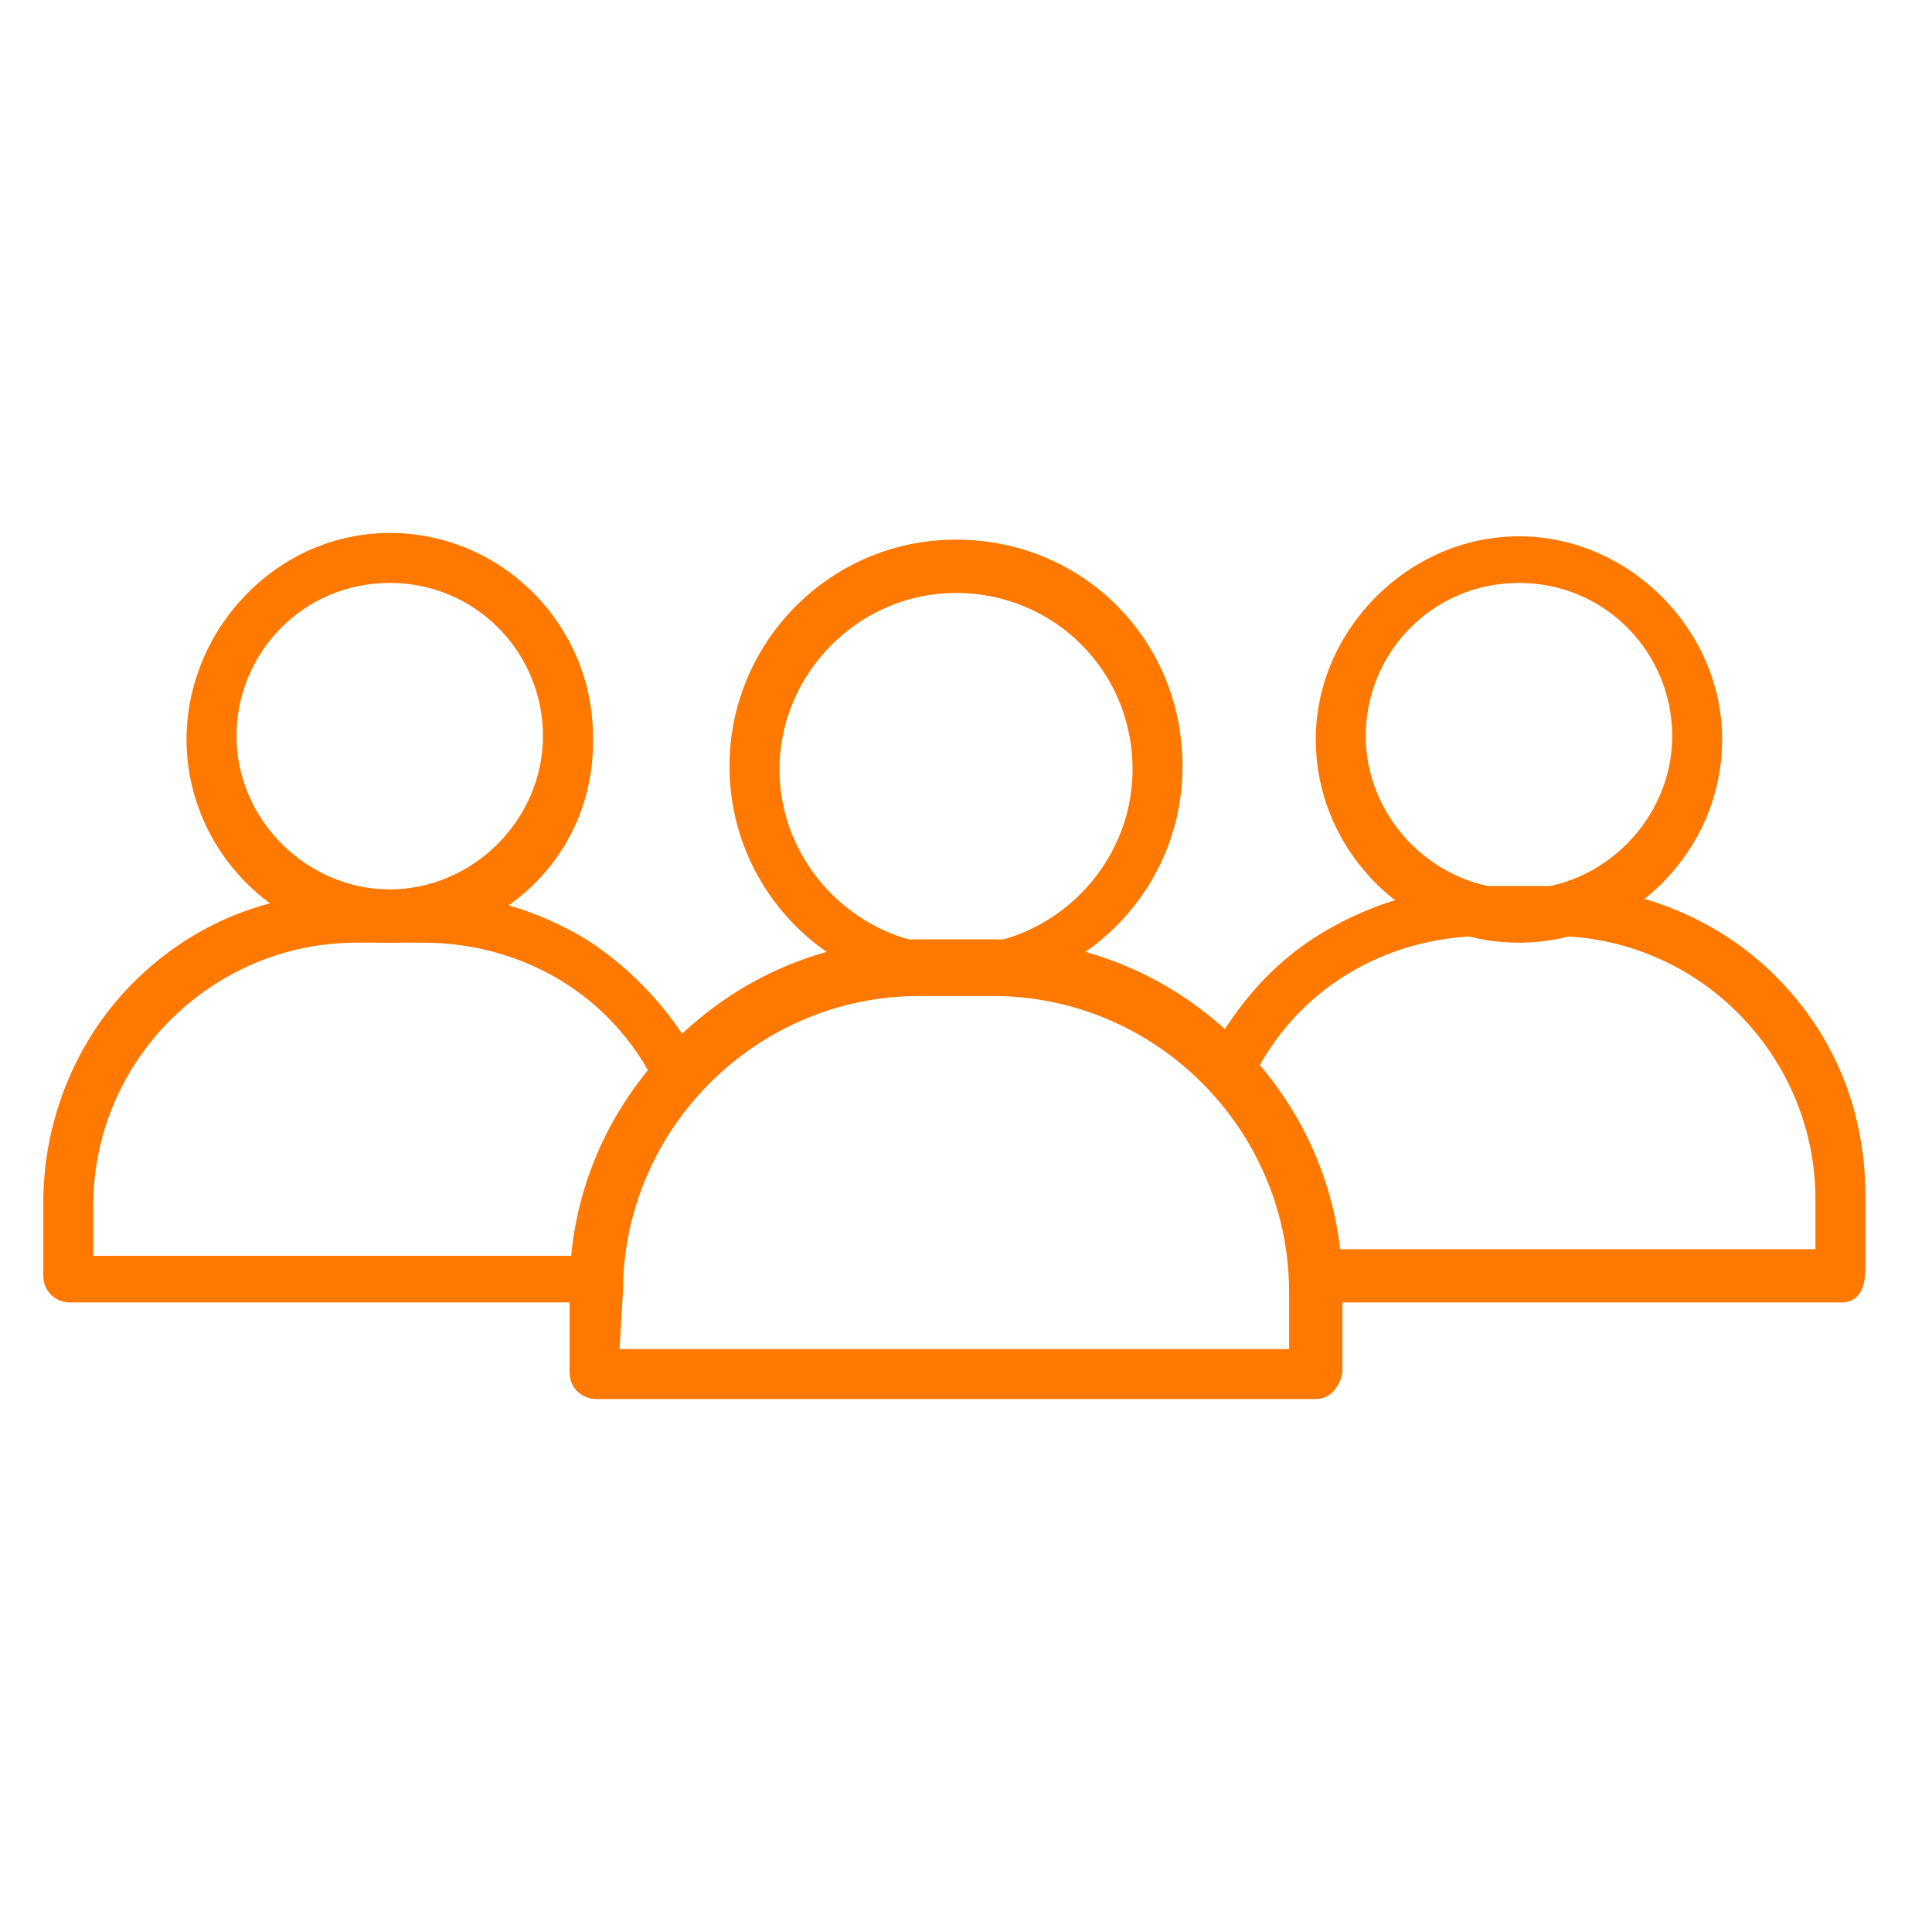
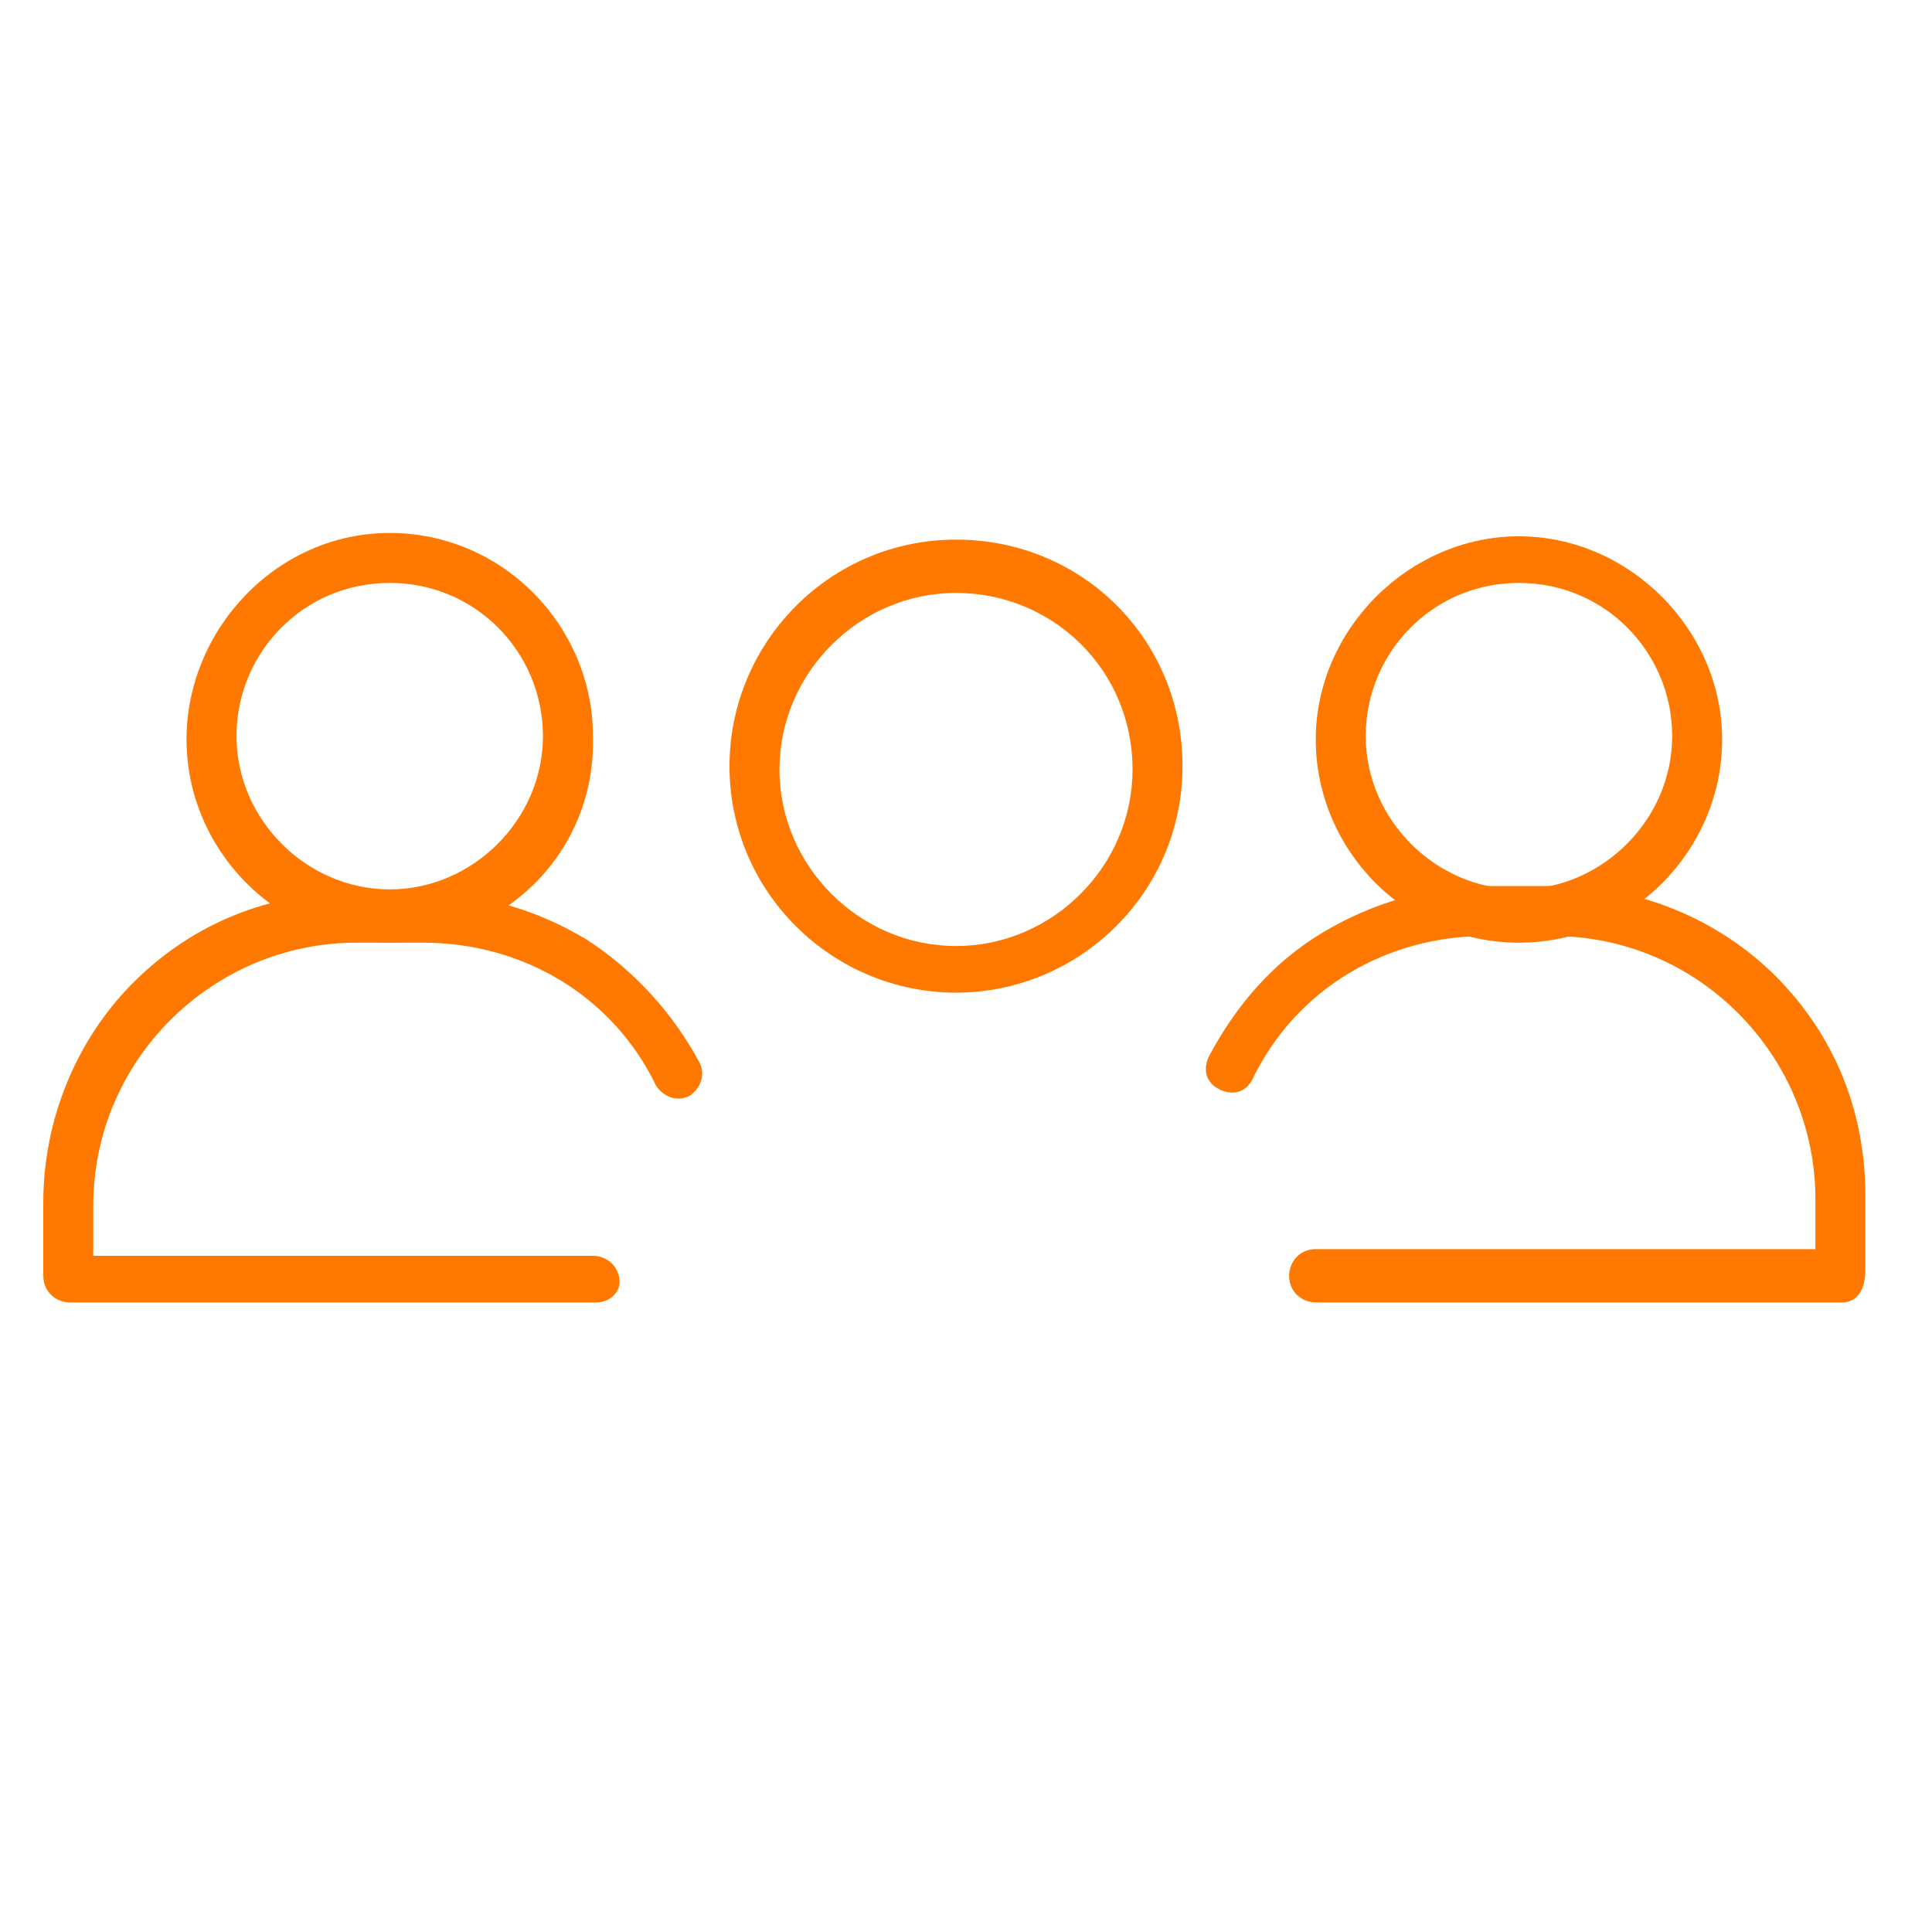
<svg xmlns="http://www.w3.org/2000/svg" version="1.1" id="Layer_1" x="0px" y="0px" width="58px" height="58px" viewBox="0 0 58 58" style="enable-background:new 0 0 58 58;" xml:space="preserve">
  <style type="text/css">
	.st0{fill:#FF7800;}
</style>
  <path class="st0" d="M28.7,29.8c-3.7,0-6.8-3-6.8-6.8c0-3.7,3-6.8,6.8-6.8s6.8,3,6.8,6.8C35.5,26.8,32.4,29.8,28.7,29.8z M28.7,17.8  c-2.9,0-5.3,2.4-5.3,5.3c0,2.9,2.4,5.3,5.3,5.3c2.9,0,5.3-2.4,5.3-5.3C34,20.1,31.6,17.8,28.7,17.8z" />
-   <path class="st0" d="M39.5,42H17.9c-0.4,0-0.8-0.3-0.8-0.8v-2.5c0-2.8,1.1-5.4,3.1-7.4s4.6-3.1,7.4-3.1h2.2c2.8,0,5.4,1.1,7.4,3.1  c2,2,3.1,4.6,3.1,7.4v2.5C40.2,41.7,39.9,42,39.5,42L39.5,42z M18.6,40.5h20.1v-1.7c0-4.9-4-8.9-8.9-8.9h-2.2c-4.9,0-8.9,4-8.9,8.9  L18.6,40.5z" />
  <path class="st0" d="M11.7,28.3c-3.4,0-6.1-2.8-6.1-6.1S8.3,16,11.7,16s6.1,2.8,6.1,6.1C17.9,25.6,15.1,28.3,11.7,28.3z M11.7,17.5  c-2.6,0-4.6,2.1-4.6,4.6s2.1,4.6,4.6,4.6s4.6-2.1,4.6-4.6S14.3,17.5,11.7,17.5L11.7,17.5z" />
  <path class="st0" d="M17.9,39.1H2.1c-0.4,0-0.8-0.3-0.8-0.8v-2.2c0-2.5,1-4.9,2.7-6.6c1.8-1.8,4.1-2.7,6.6-2.7h2  c1.8,0,3.5,0.5,5,1.4c1.4,0.9,2.6,2.2,3.4,3.7c0.2,0.4,0,0.8-0.3,1c-0.4,0.2-0.8,0-1-0.3c-1.3-2.7-4-4.3-7-4.3h-2  c-4.3,0-7.9,3.5-7.9,7.9v1.5h15c0.4,0,0.8,0.3,0.8,0.8C18.6,38.8,18.3,39.1,17.9,39.1L17.9,39.1z" />
  <path class="st0" d="M45.6,28.3c-3.4,0-6.1-2.8-6.1-6.1s2.8-6.1,6.1-6.1s6.1,2.8,6.1,6.1S49,28.3,45.6,28.3z M45.6,17.5  c-2.6,0-4.6,2.1-4.6,4.6s2.1,4.6,4.6,4.6s4.6-2.1,4.6-4.6S48.2,17.5,45.6,17.5L45.6,17.5z" />
  <path class="st0" d="M55.3,39.1H39.5c-0.4,0-0.8-0.3-0.8-0.8c0-0.4,0.3-0.8,0.8-0.8h15v-1.5c0-4.3-3.5-7.9-7.9-7.9l-2,0  c-3,0-5.7,1.6-7,4.3c-0.2,0.4-0.6,0.5-1,0.3c-0.4-0.2-0.5-0.6-0.3-1c0.8-1.5,1.9-2.8,3.4-3.7c1.5-0.9,3.2-1.4,5-1.4h2  c2.5,0,4.9,1,6.6,2.7c1.8,1.8,2.7,4.1,2.7,6.6v2.2C56,38.8,55.7,39.1,55.3,39.1L55.3,39.1z" />
</svg>